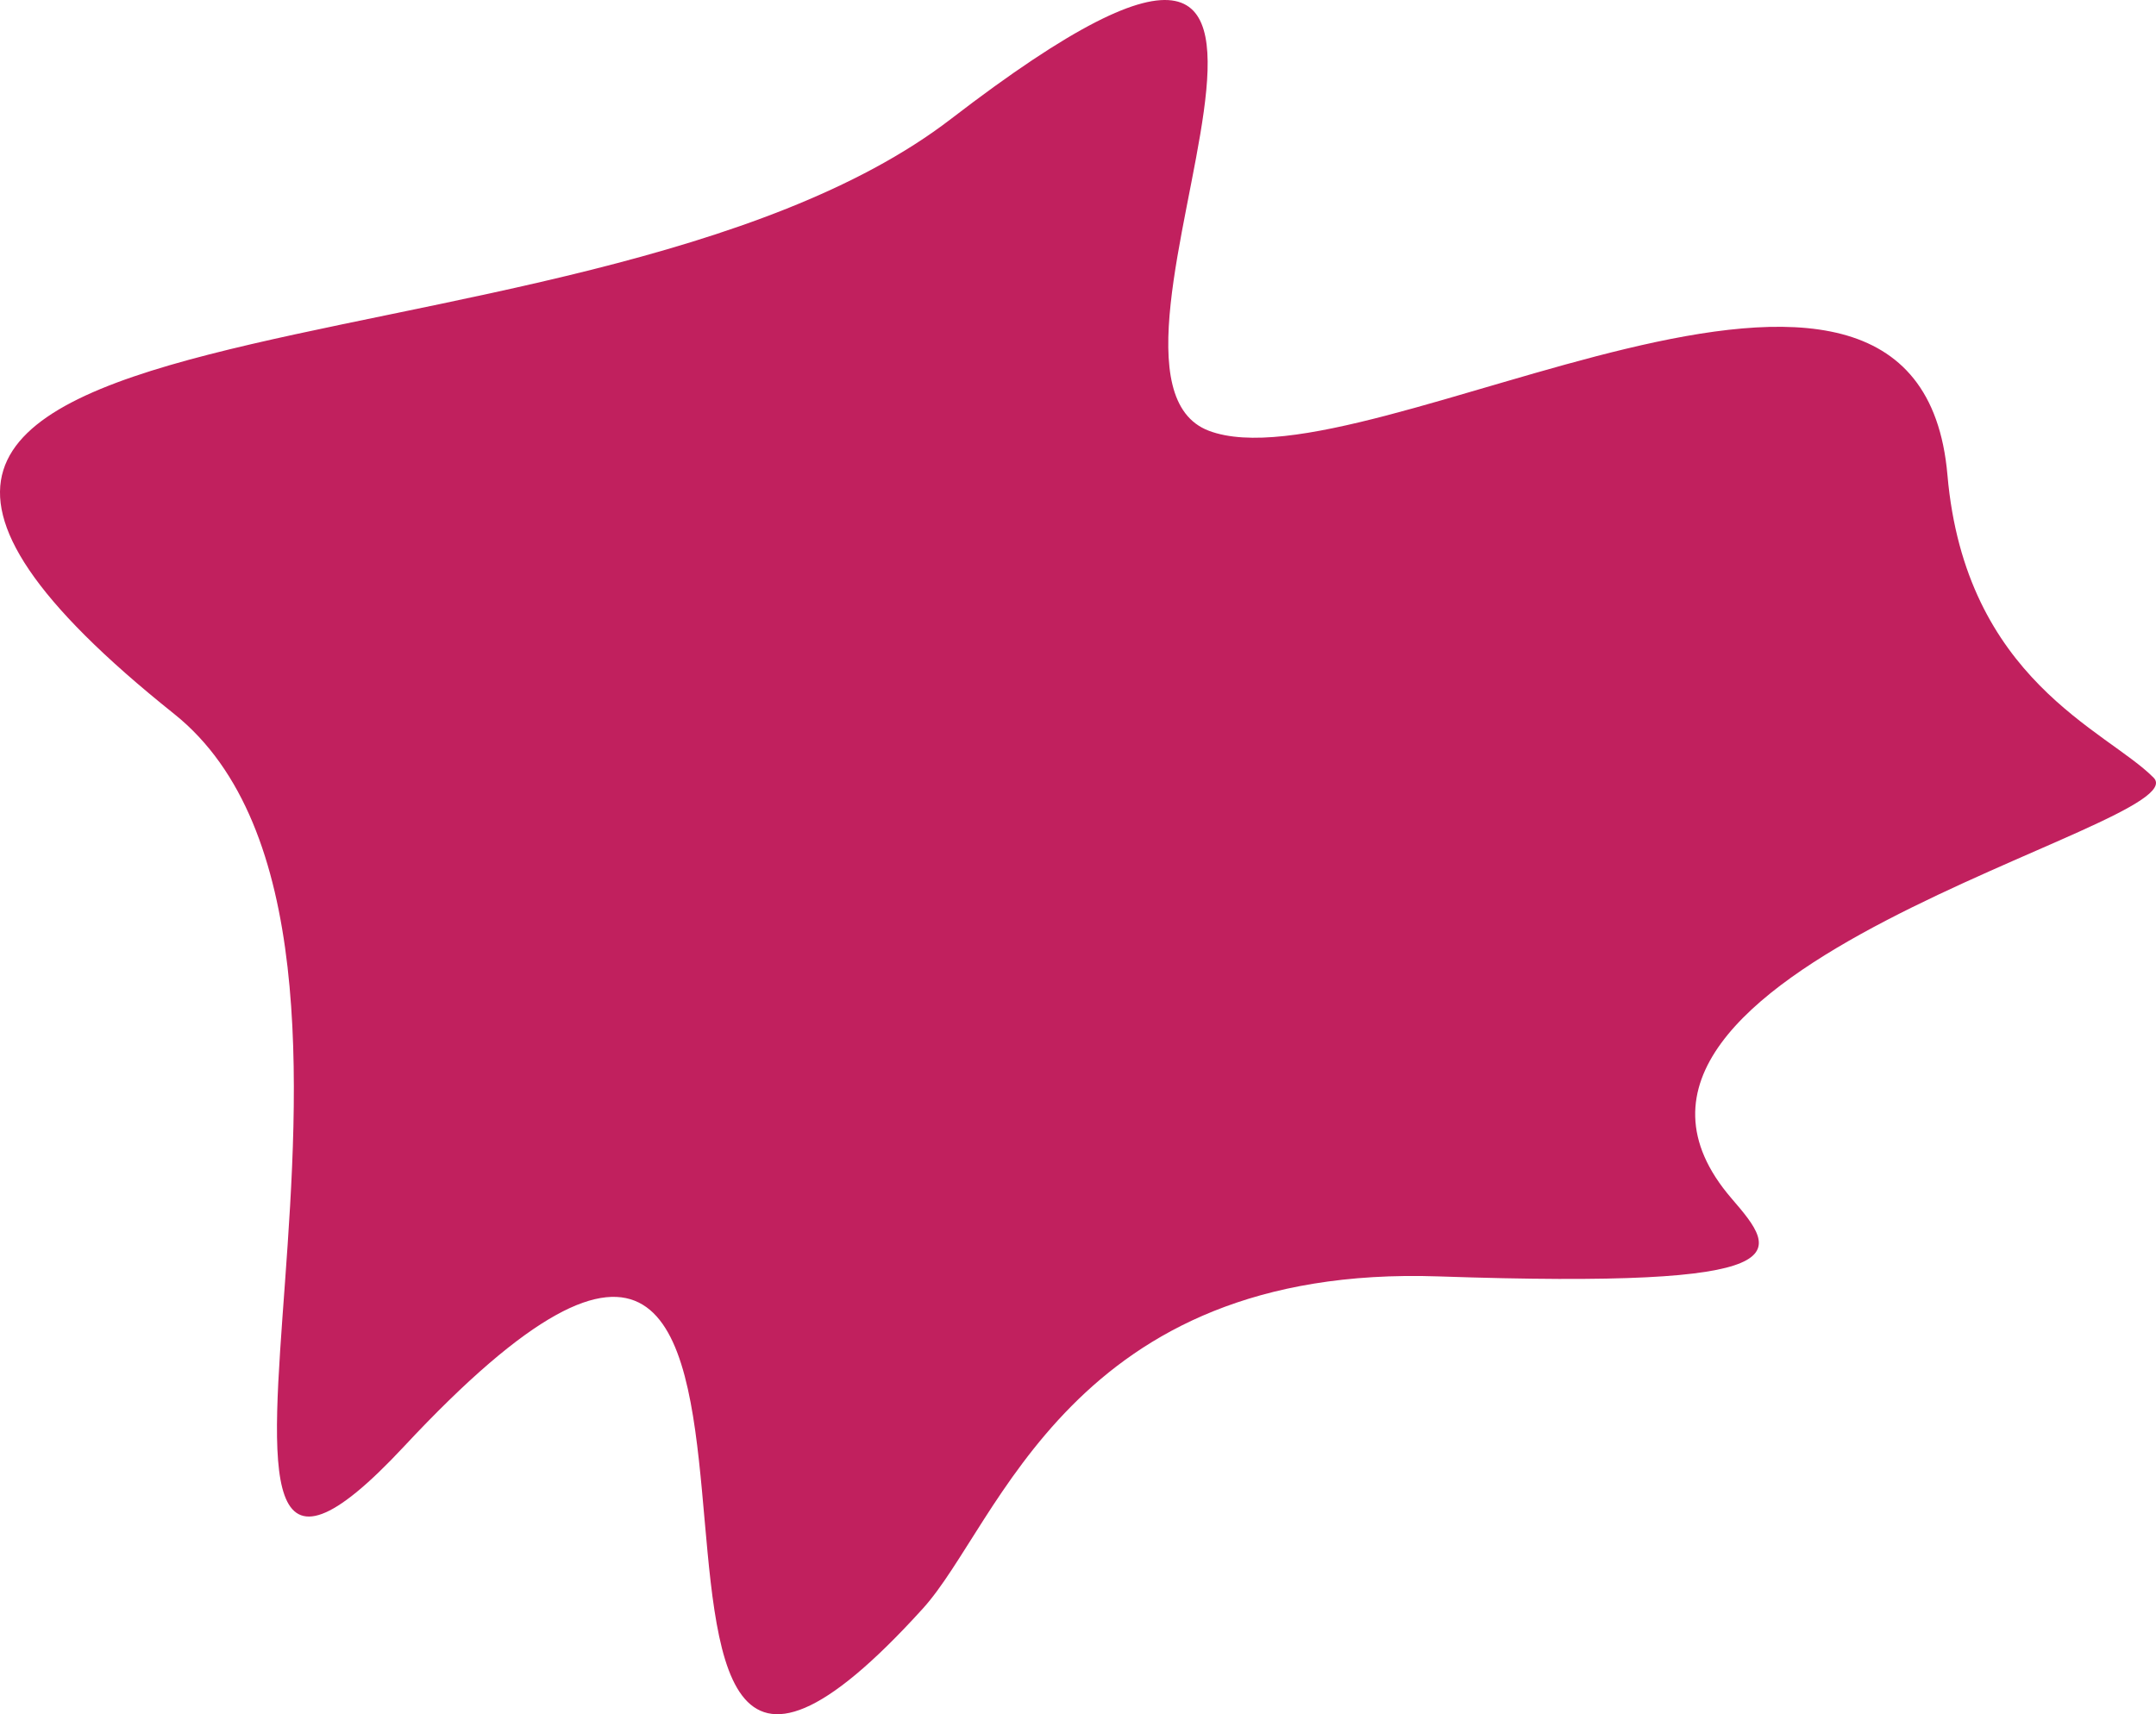
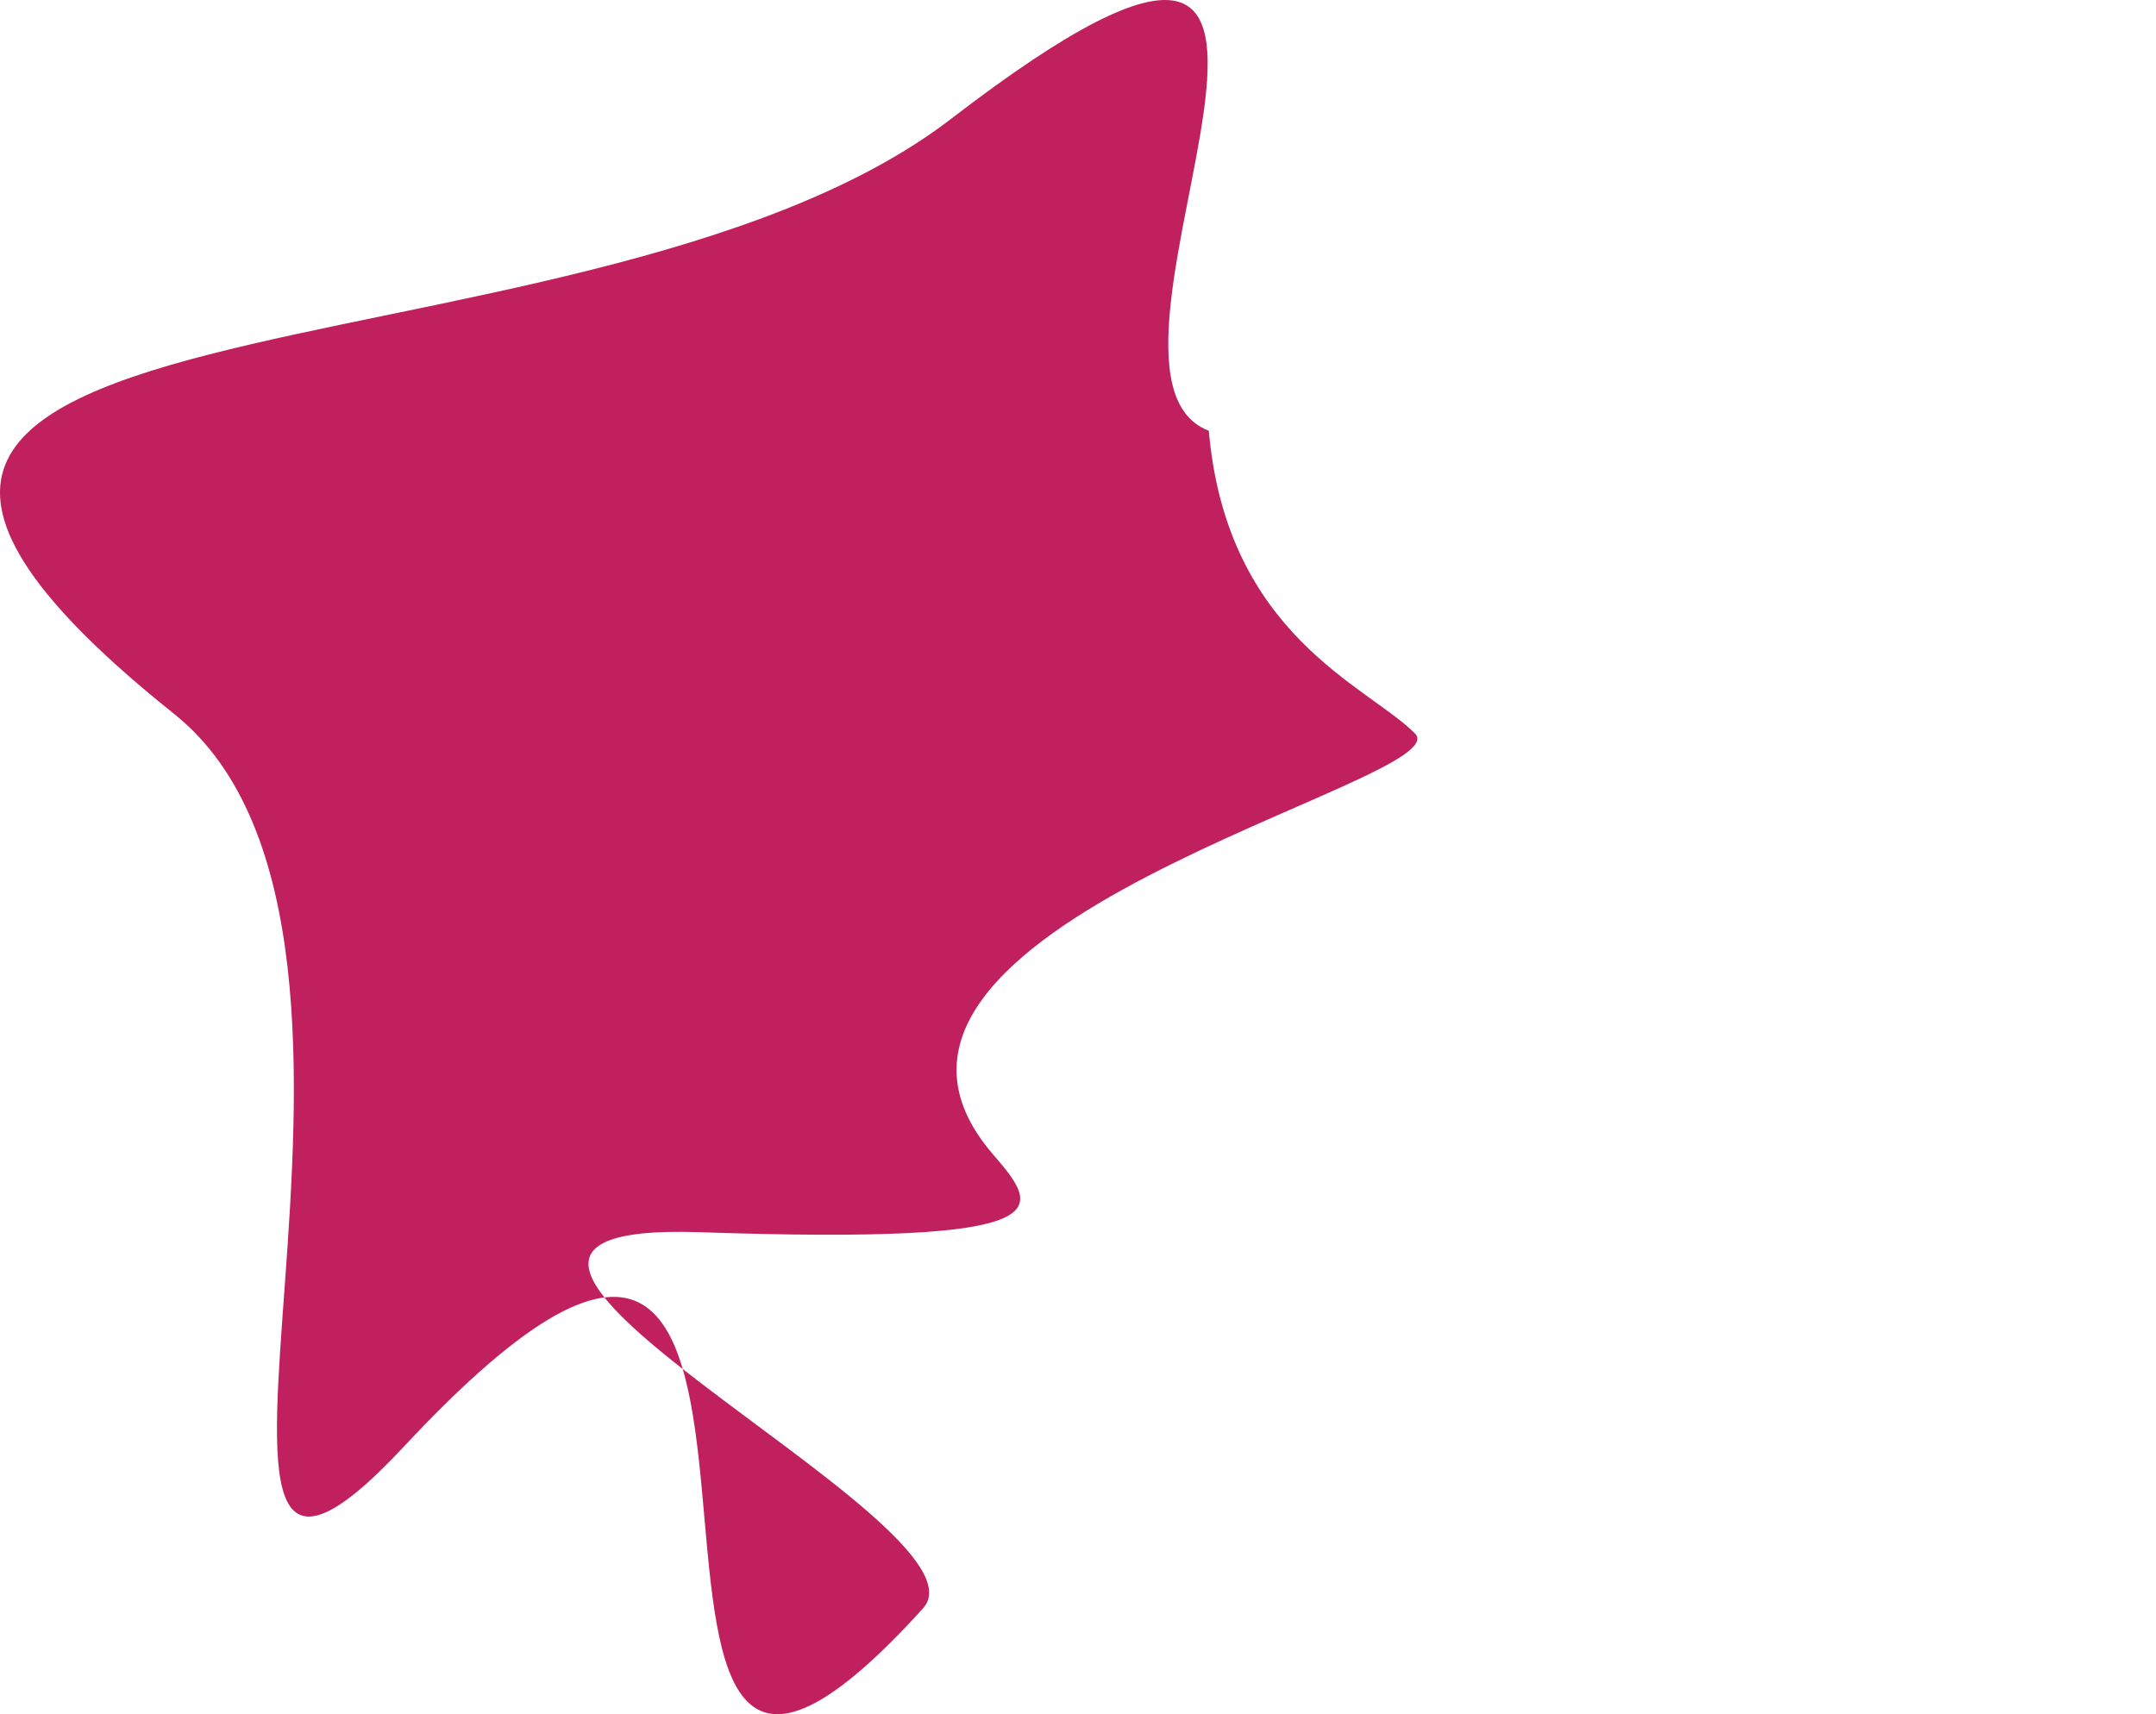
<svg xmlns="http://www.w3.org/2000/svg" viewBox="0 0 1430.243 1137.472">
  <title>menu-wash4</title>
-   <path d="M630.899,78.888c323.596-248.909,66.452,167.186,170.993,206.932S1272.339,91.205,1291.89,315.157c11.881,136.091,105.731,169.395,136.784,200.899s-410.396,127.747-279.959,279.225c31.543,36.631,49.683,60.003-194.385,51.681S662.895,1011.387,612.286,1067.262c-269.449,297.484-6.703-469.423-344.277-107.46-193.408,207.382,33.798-337.192-152.473-486.072C-261.028,172.755,382.167,270.212,630.899,78.888Z" style="fill:#c1205e" />
+   <path d="M630.899,78.888c323.596-248.909,66.452,167.186,170.993,206.932c11.881,136.091,105.731,169.395,136.784,200.899s-410.396,127.747-279.959,279.225c31.543,36.631,49.683,60.003-194.385,51.681S662.895,1011.387,612.286,1067.262c-269.449,297.484-6.703-469.423-344.277-107.46-193.408,207.382,33.798-337.192-152.473-486.072C-261.028,172.755,382.167,270.212,630.899,78.888Z" style="fill:#c1205e" />
</svg>